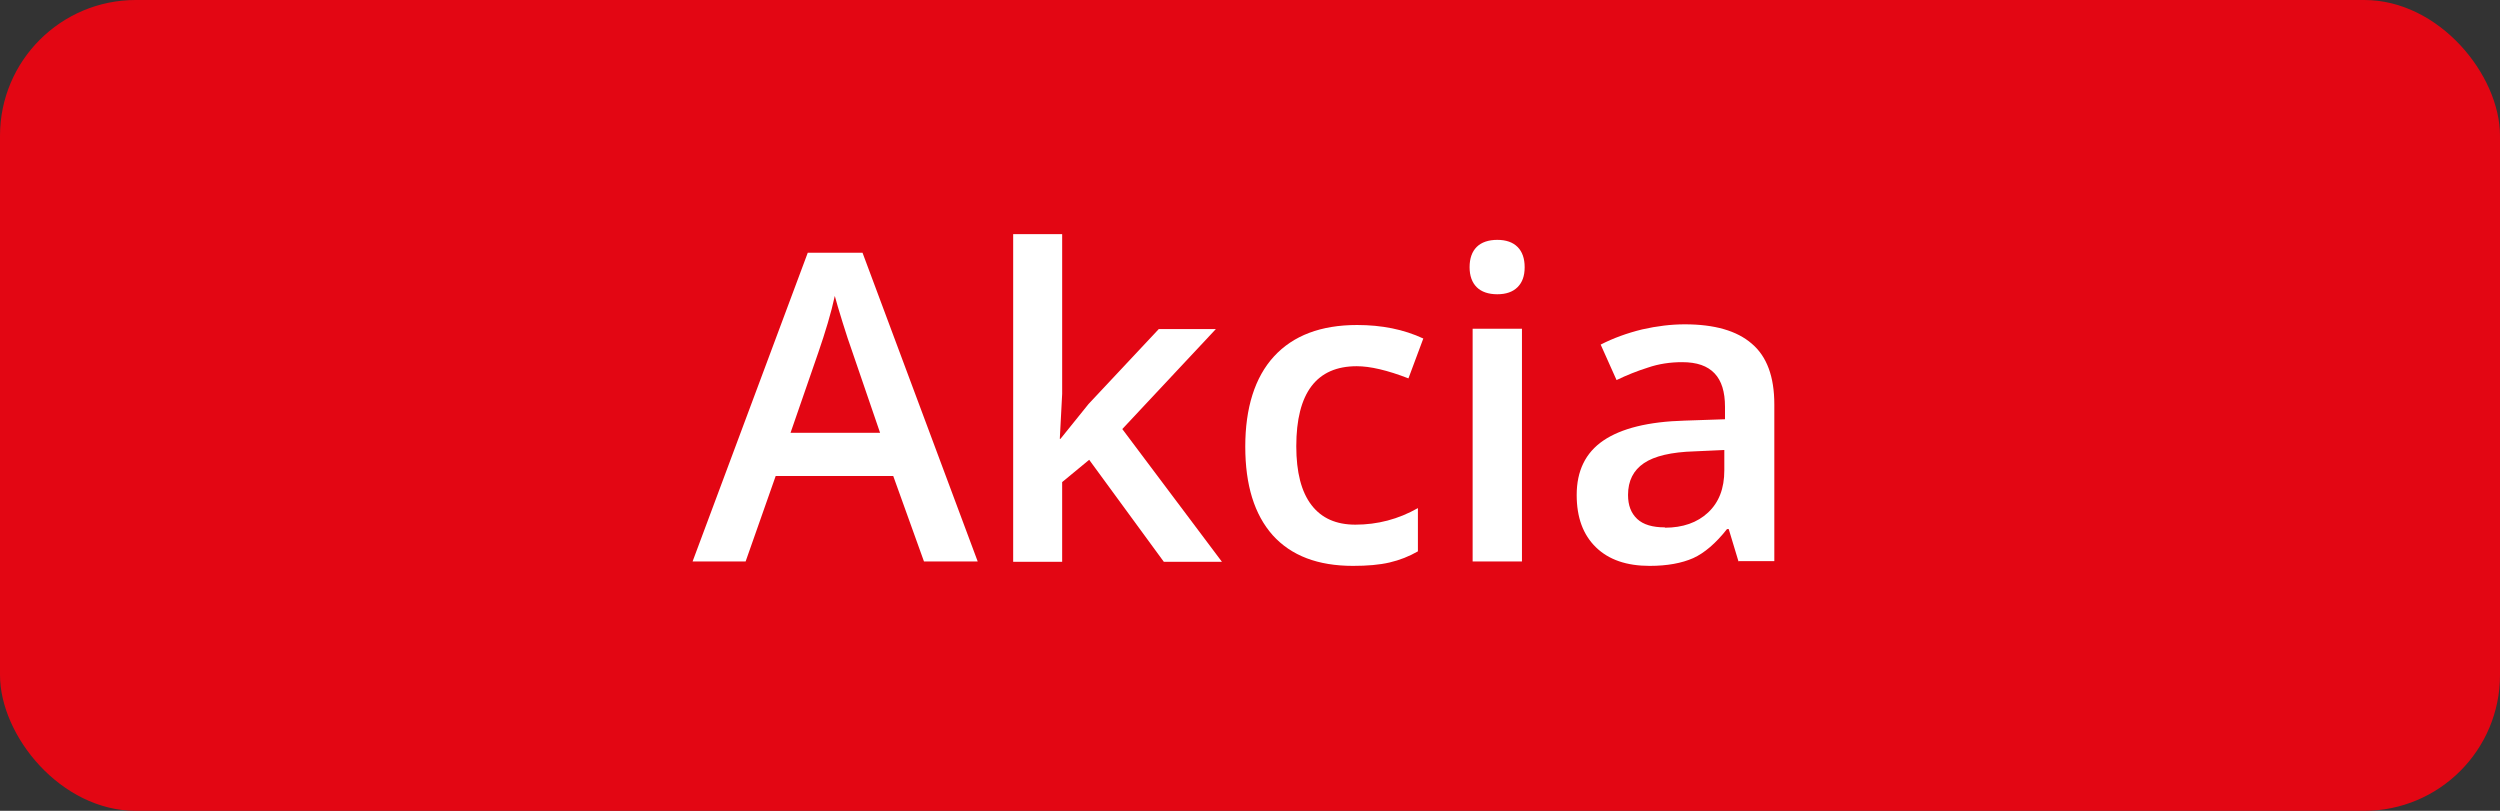
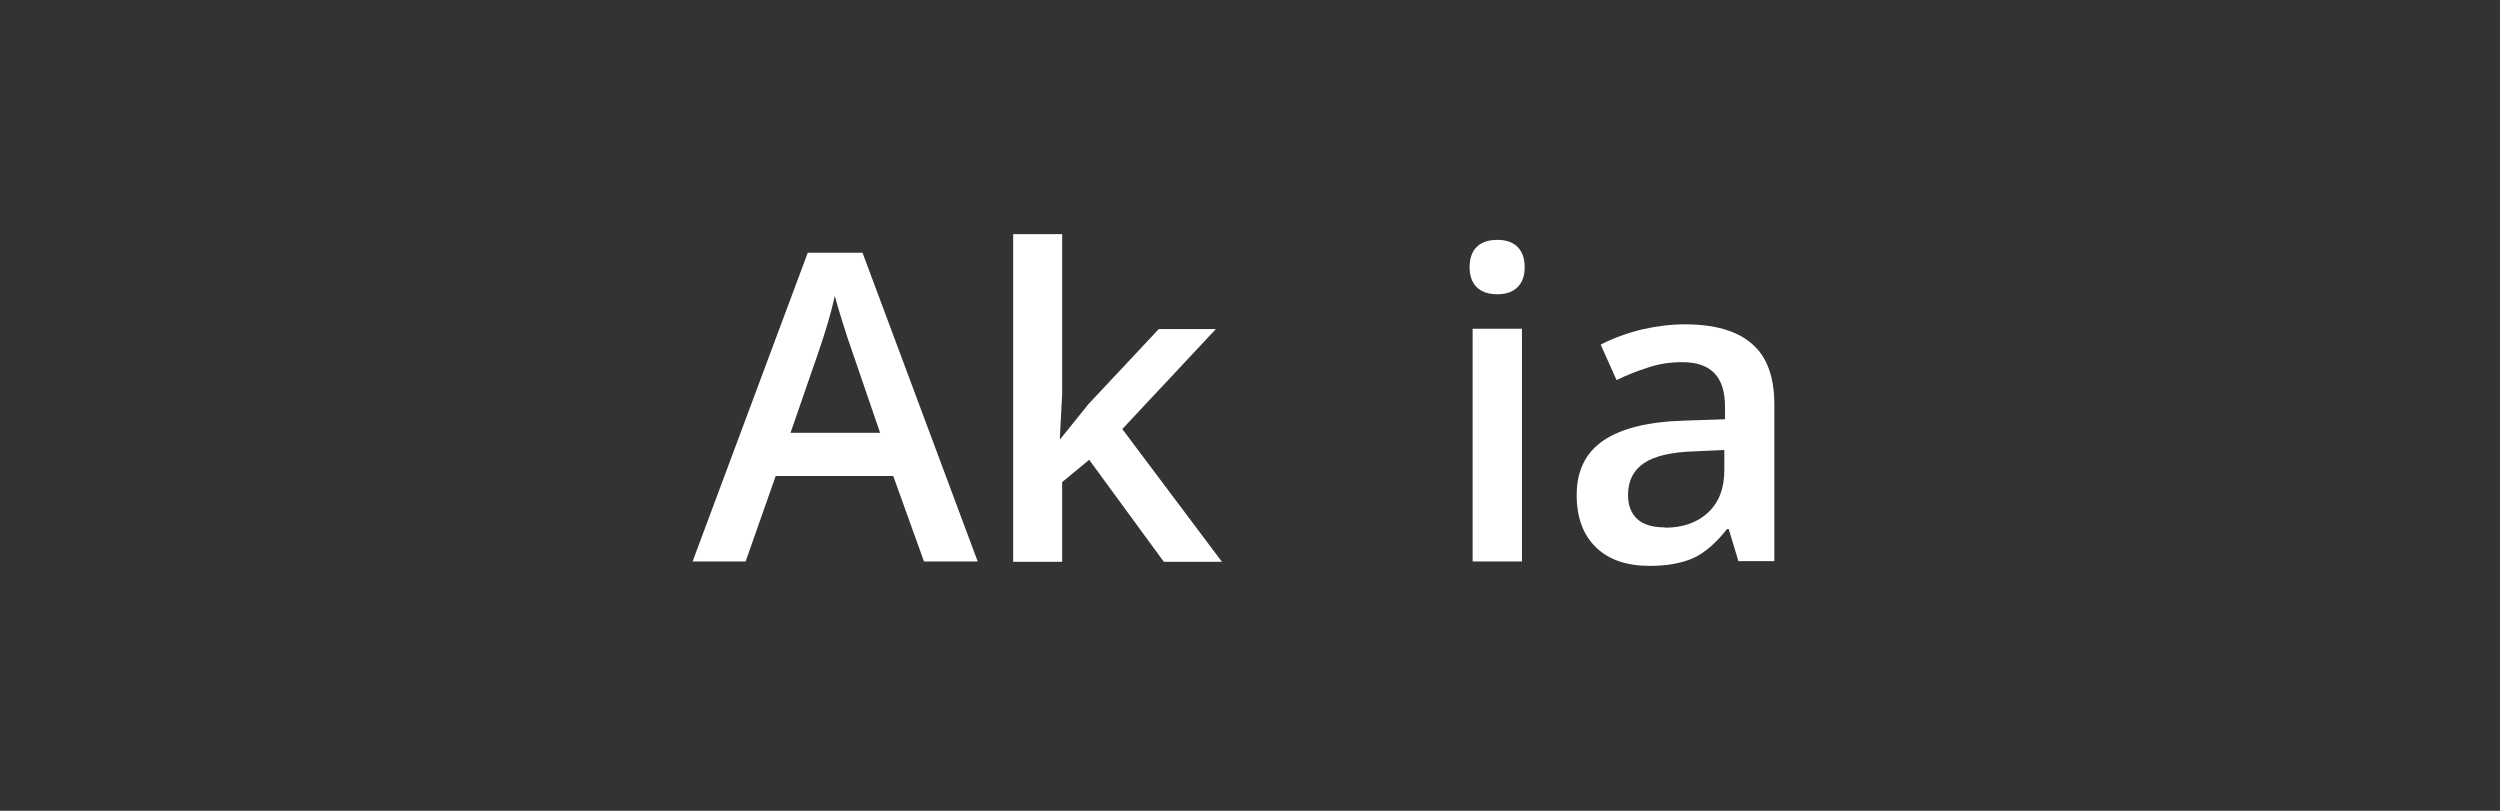
<svg xmlns="http://www.w3.org/2000/svg" id="a" viewBox="0 0 74 24">
  <rect x="0" y="0" width="74" height="24" fill="#333333" stroke="none" />
  <defs>
    <style>.b{fill:#fff;}.c{fill:#e30613;}</style>
  </defs>
-   <rect class="c" width="74" height="24" rx="4.02" ry="4.02" />
  <g>
    <path class="b" d="M27.35,16.62l-.91-2.53h-3.48l-.89,2.53h-1.57l3.41-9.14h1.62l3.41,9.14h-1.58Zm-1.3-3.81l-.85-2.48c-.06-.17-.15-.43-.26-.79-.11-.36-.19-.62-.23-.78-.11,.51-.28,1.07-.49,1.68l-.82,2.37h2.65Z" />
    <path class="b" d="M31.39,12.99l.83-1.03,2.08-2.22h1.69l-2.77,2.96,2.95,3.93h-1.72l-2.21-3.02-.8,.66v2.36h-1.45V6.93h1.45v4.73l-.07,1.33h.04Z" />
-     <path class="b" d="M40.05,16.75c-1.04,0-1.83-.3-2.38-.91-.54-.61-.81-1.48-.81-2.62s.28-2.05,.85-2.67c.57-.62,1.39-.93,2.46-.93,.73,0,1.38,.13,1.96,.4l-.44,1.18c-.62-.24-1.13-.36-1.53-.36-1.19,0-1.79,.79-1.79,2.37,0,.77,.15,1.35,.45,1.74,.3,.39,.73,.58,1.3,.58,.65,0,1.27-.16,1.85-.49v1.28c-.26,.15-.54,.26-.84,.33-.3,.07-.66,.1-1.08,.1Z" />
    <path class="b" d="M43.5,7.91c0-.26,.07-.46,.21-.6s.35-.21,.61-.21,.46,.07,.6,.21c.14,.14,.21,.34,.21,.6s-.07,.45-.21,.59c-.14,.14-.34,.21-.6,.21s-.47-.07-.61-.21-.21-.34-.21-.59Zm1.55,8.71h-1.46v-6.89h1.46v6.89Z" />
-     <path class="b" d="M51.46,16.62l-.29-.96h-.05c-.33,.42-.67,.71-1,.86-.34,.15-.77,.23-1.29,.23-.68,0-1.21-.18-1.59-.55-.38-.37-.57-.88-.57-1.55,0-.71,.26-1.25,.79-1.61s1.33-.56,2.41-.59l1.19-.04v-.37c0-.44-.1-.77-.31-.99-.21-.22-.52-.33-.96-.33-.35,0-.69,.05-1.01,.16-.32,.1-.64,.23-.93,.37l-.47-1.05c.37-.19,.78-.34,1.23-.45,.44-.1,.86-.15,1.26-.15,.88,0,1.54,.19,1.98,.57,.45,.38,.67,.98,.67,1.8v4.64h-1.05Zm-2.18-1c.53,0,.96-.15,1.28-.45,.32-.3,.48-.71,.48-1.25v-.6l-.88,.04c-.69,.02-1.19,.14-1.5,.35-.31,.21-.47,.52-.47,.94,0,.31,.09,.54,.27,.71,.18,.17,.46,.25,.82,.25Z" />
+     <path class="b" d="M51.46,16.62l-.29-.96h-.05c-.33,.42-.67,.71-1,.86-.34,.15-.77,.23-1.29,.23-.68,0-1.21-.18-1.59-.55-.38-.37-.57-.88-.57-1.55,0-.71,.26-1.25,.79-1.61s1.33-.56,2.41-.59l1.19-.04v-.37c0-.44-.1-.77-.31-.99-.21-.22-.52-.33-.96-.33-.35,0-.69,.05-1.01,.16-.32,.1-.64,.23-.93,.37l-.47-1.05c.37-.19,.78-.34,1.23-.45,.44-.1,.86-.15,1.26-.15,.88,0,1.54,.19,1.98,.57,.45,.38,.67,.98,.67,1.8v4.64h-1.05Zm-2.18-1c.53,0,.96-.15,1.28-.45,.32-.3,.48-.71,.48-1.25v-.6l-.88,.04c-.69,.02-1.19,.14-1.5,.35-.31,.21-.47,.52-.47,.94,0,.31,.09,.54,.27,.71,.18,.17,.46,.25,.82,.25" />
  </g>
</svg>